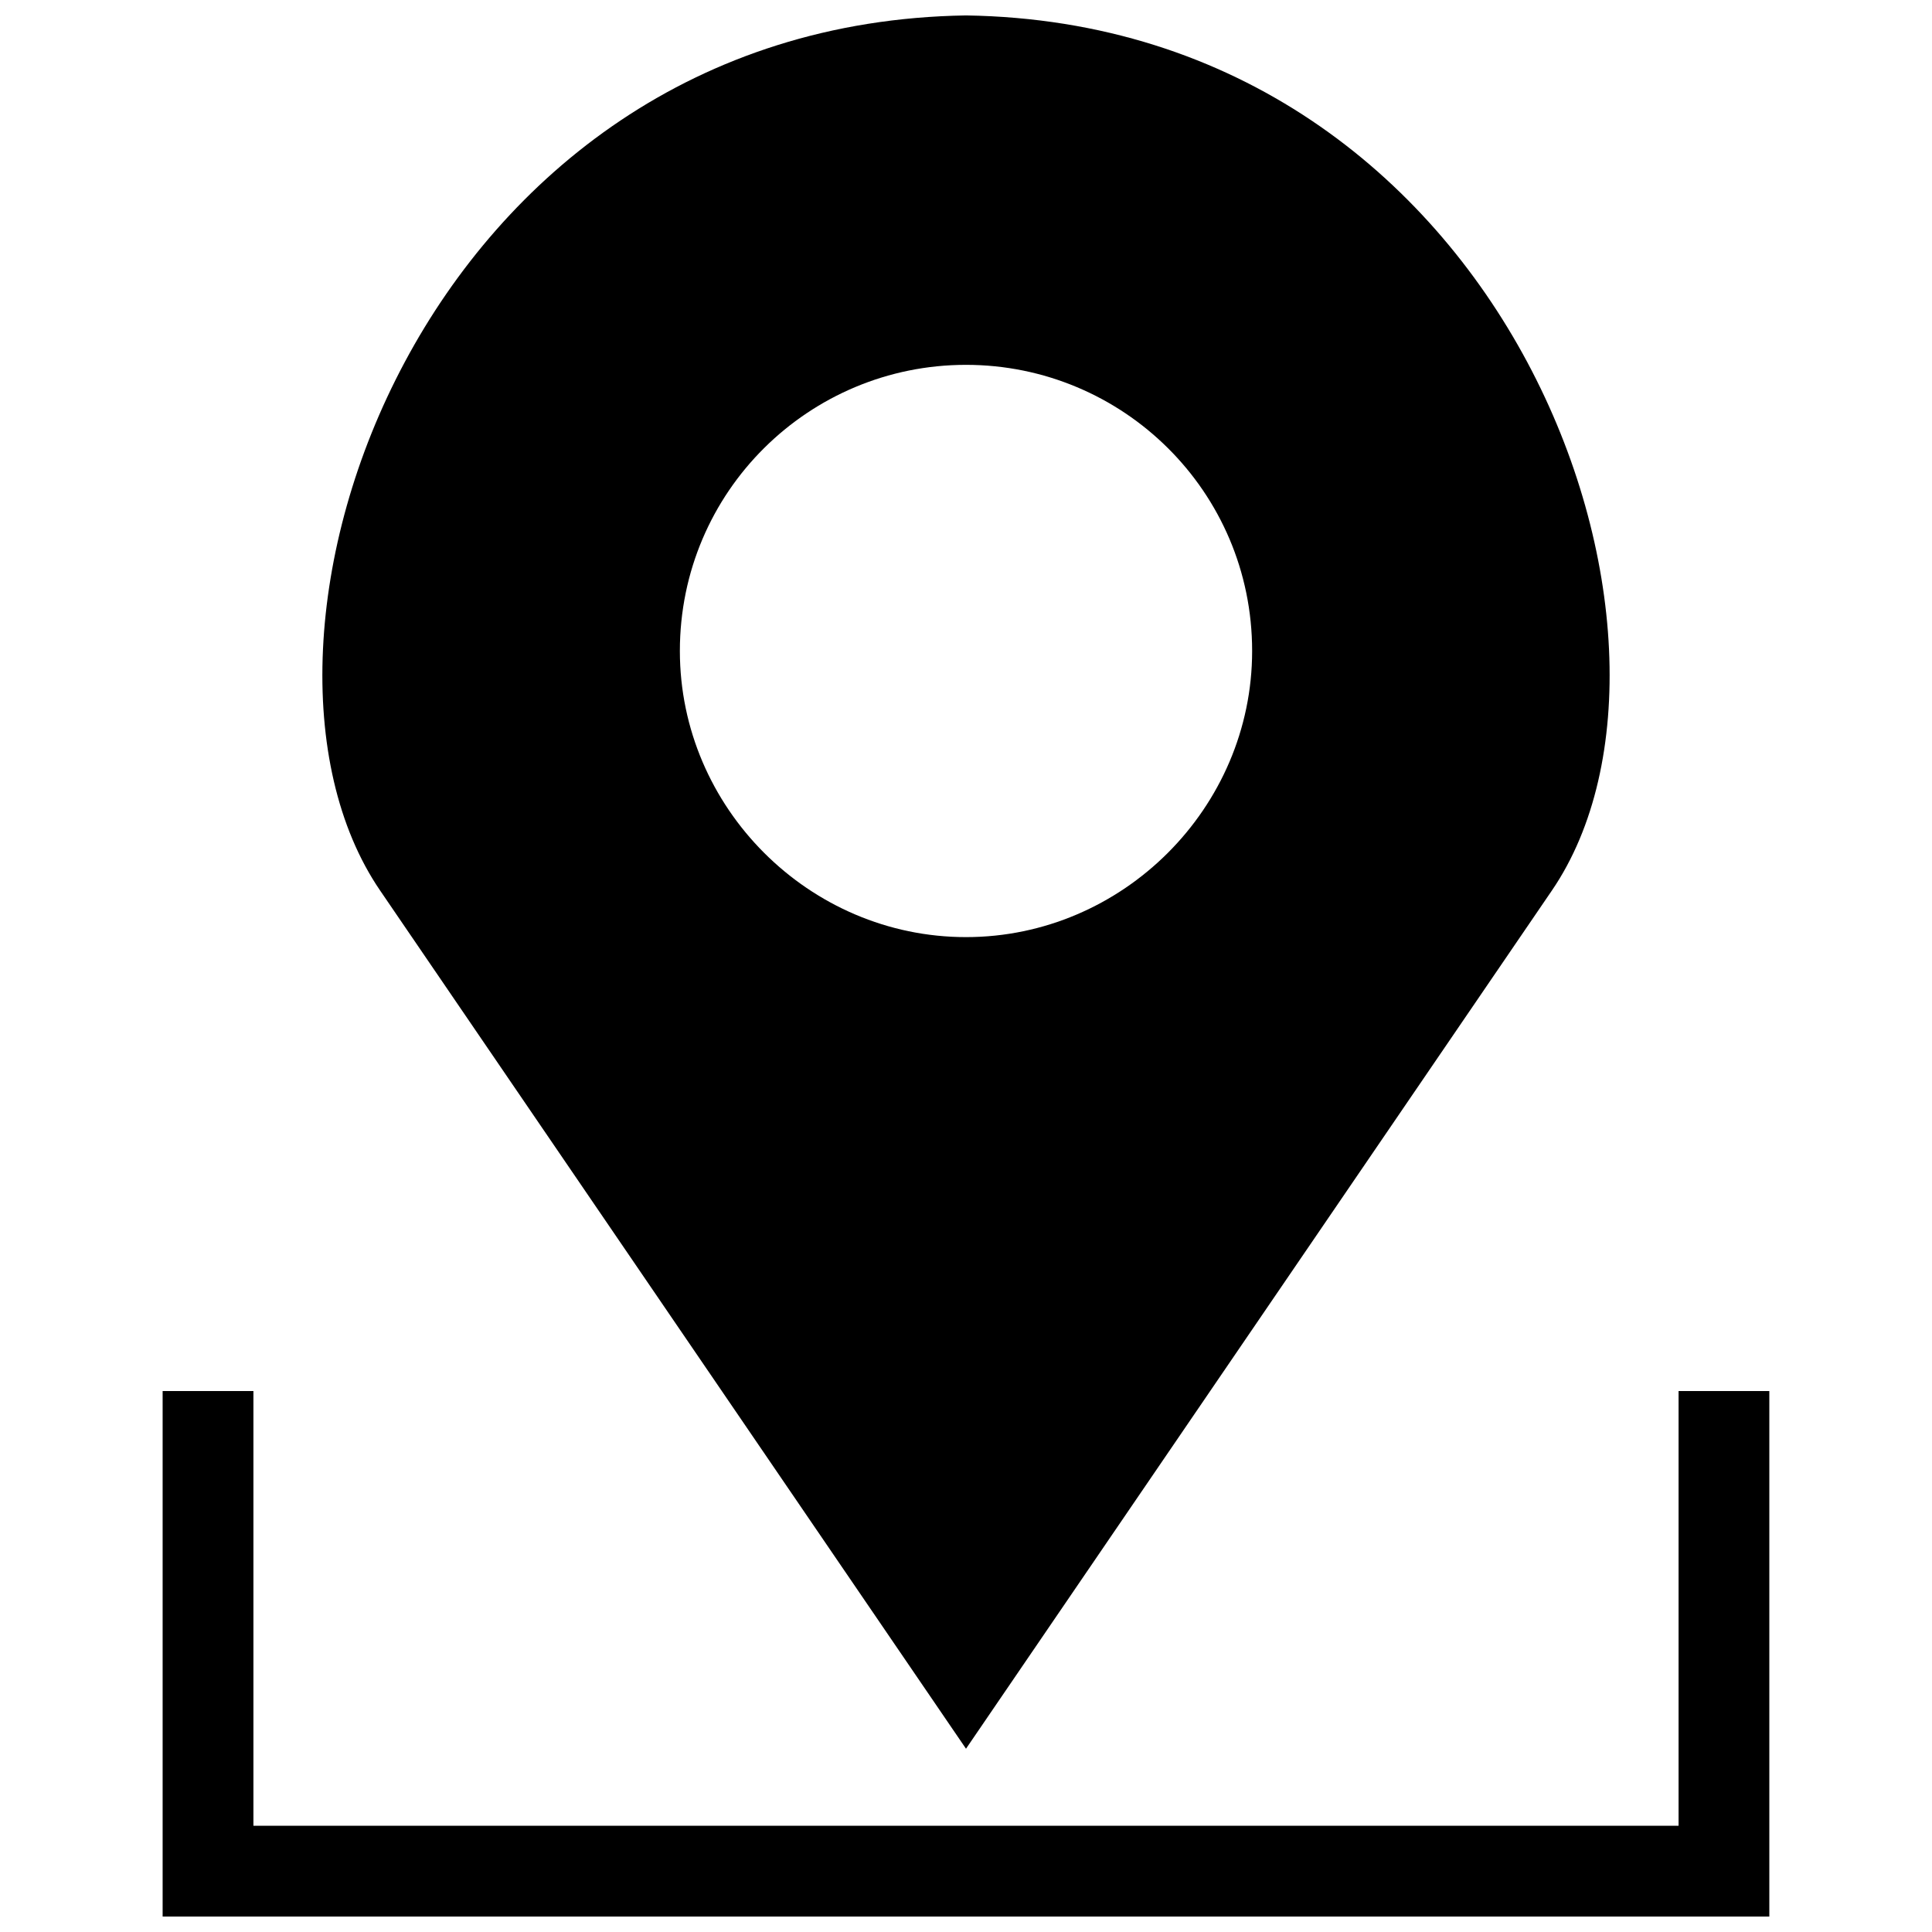
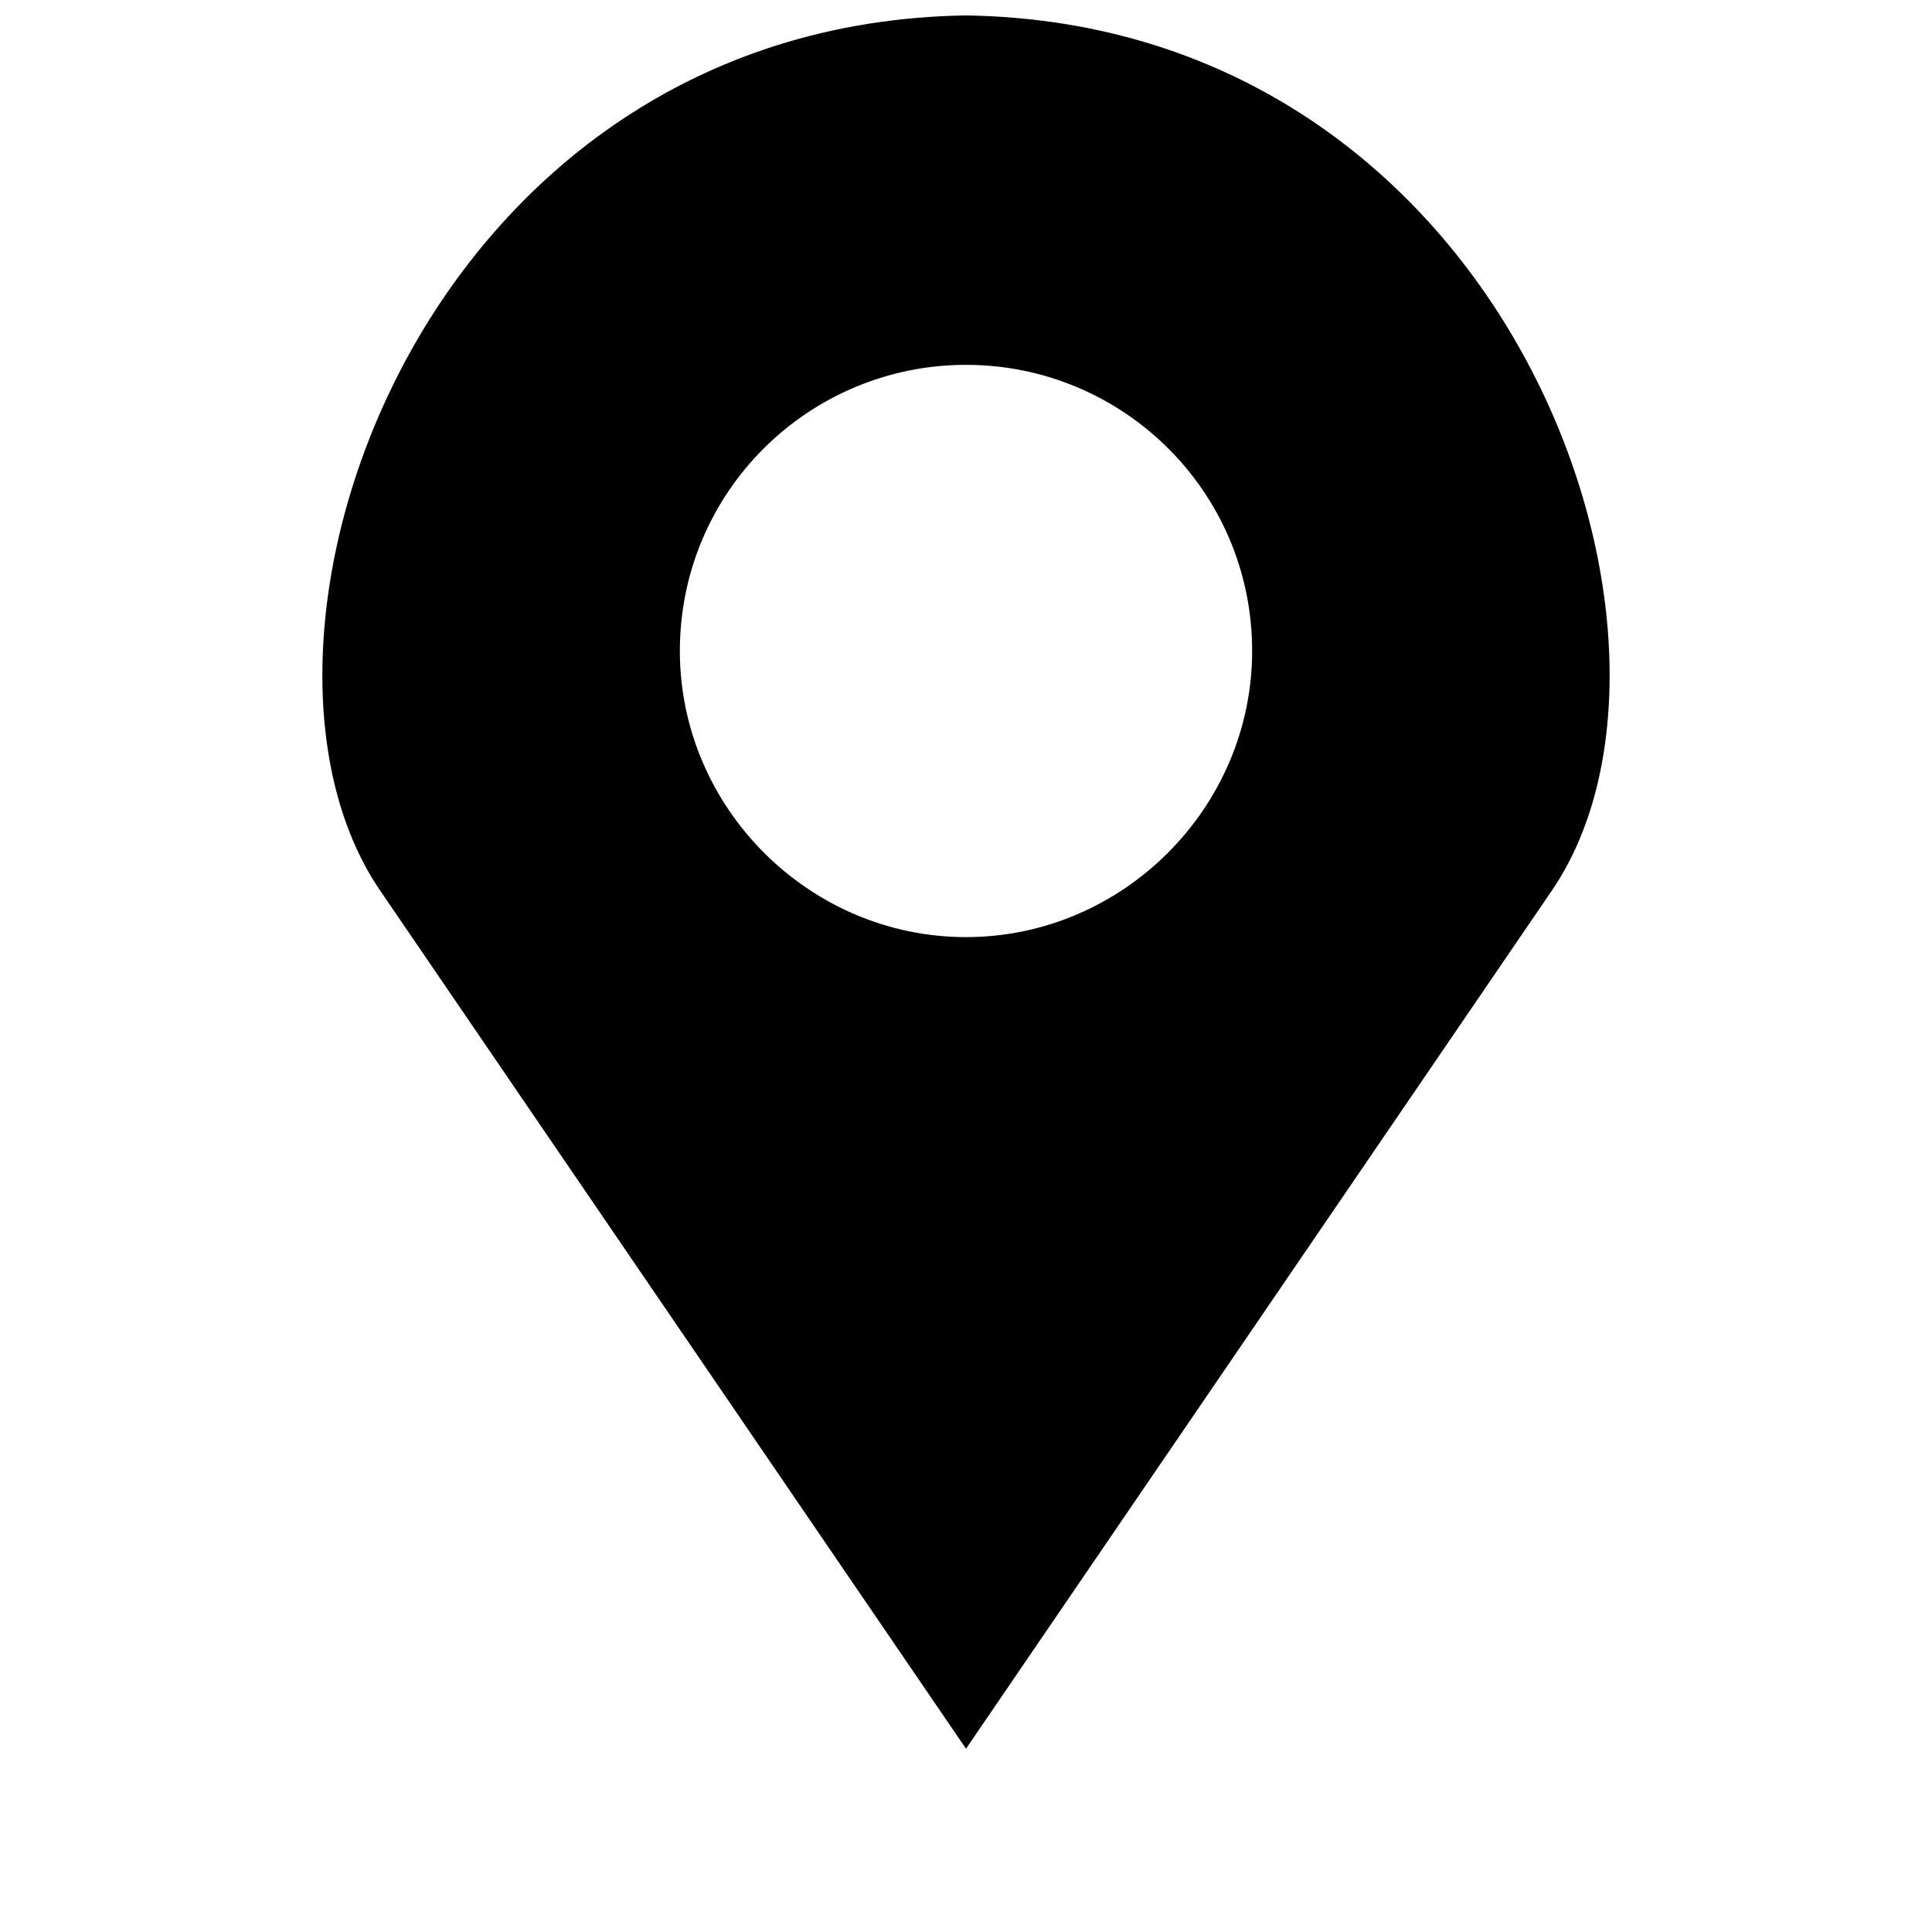
<svg xmlns="http://www.w3.org/2000/svg" width="800px" height="800px" version="1.1" viewBox="144 144 512 512">
  <defs>
    <clipPath id="b">
      <path d="m229 148.09h342v459.91h-342z" />
    </clipPath>
    <clipPath id="a">
-       <path d="m187 512h426v139.9h-426z" />
-     </clipPath>
+       </clipPath>
  </defs>
  <g>
    <g clip-path="url(#b)">
      <path d="m400 148.09c144.36 2.188 200.5 165.51 155.3 231.86l-155.3 227.48-155.3-227.48c-45.203-66.348 10.938-229.67 155.3-231.86zm0 92.598c41.559 0 75.828 33.539 75.828 75.828 0 41.559-34.27 75.828-75.828 75.828s-75.828-34.27-75.828-75.828c0-42.289 34.27-75.828 75.828-75.828z" fill-rule="evenodd" />
    </g>
    <g clip-path="url(#a)">
-       <path d="m612.89 512.64v139.26h-425.79v-139.26h24.059v115.2h377.68v-115.2z" />
-     </g>
+       </g>
  </g>
</svg>